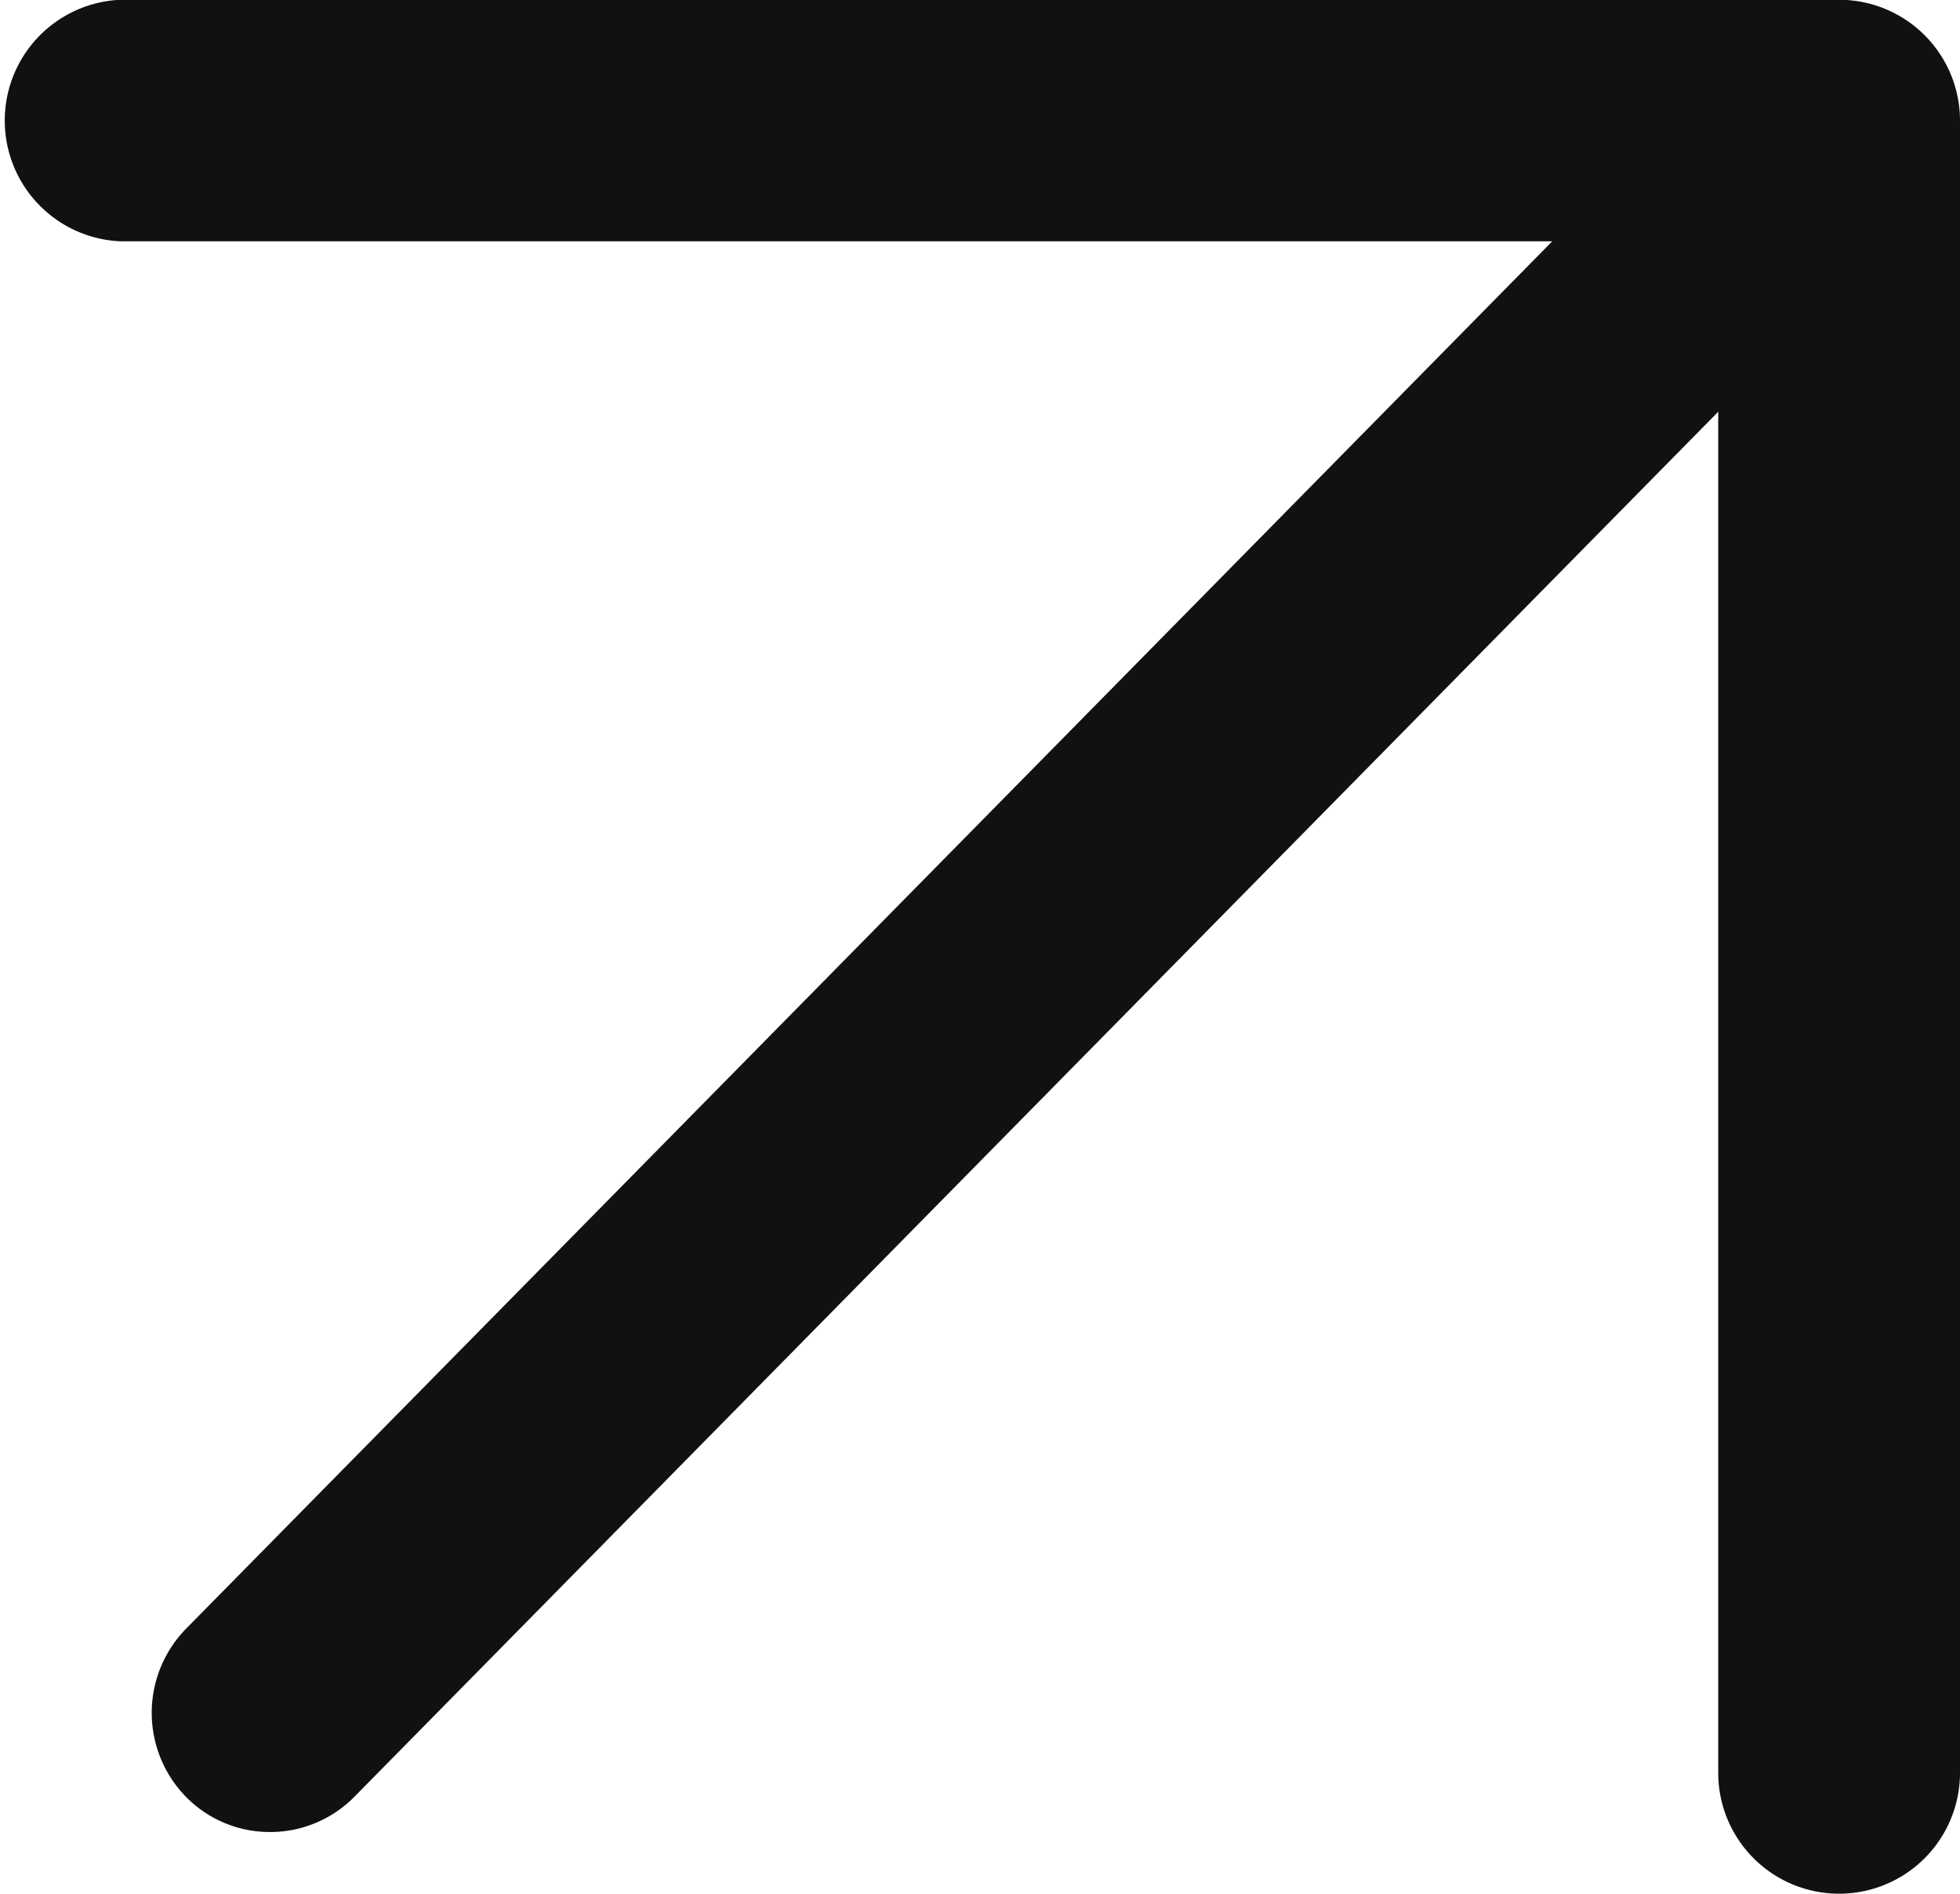
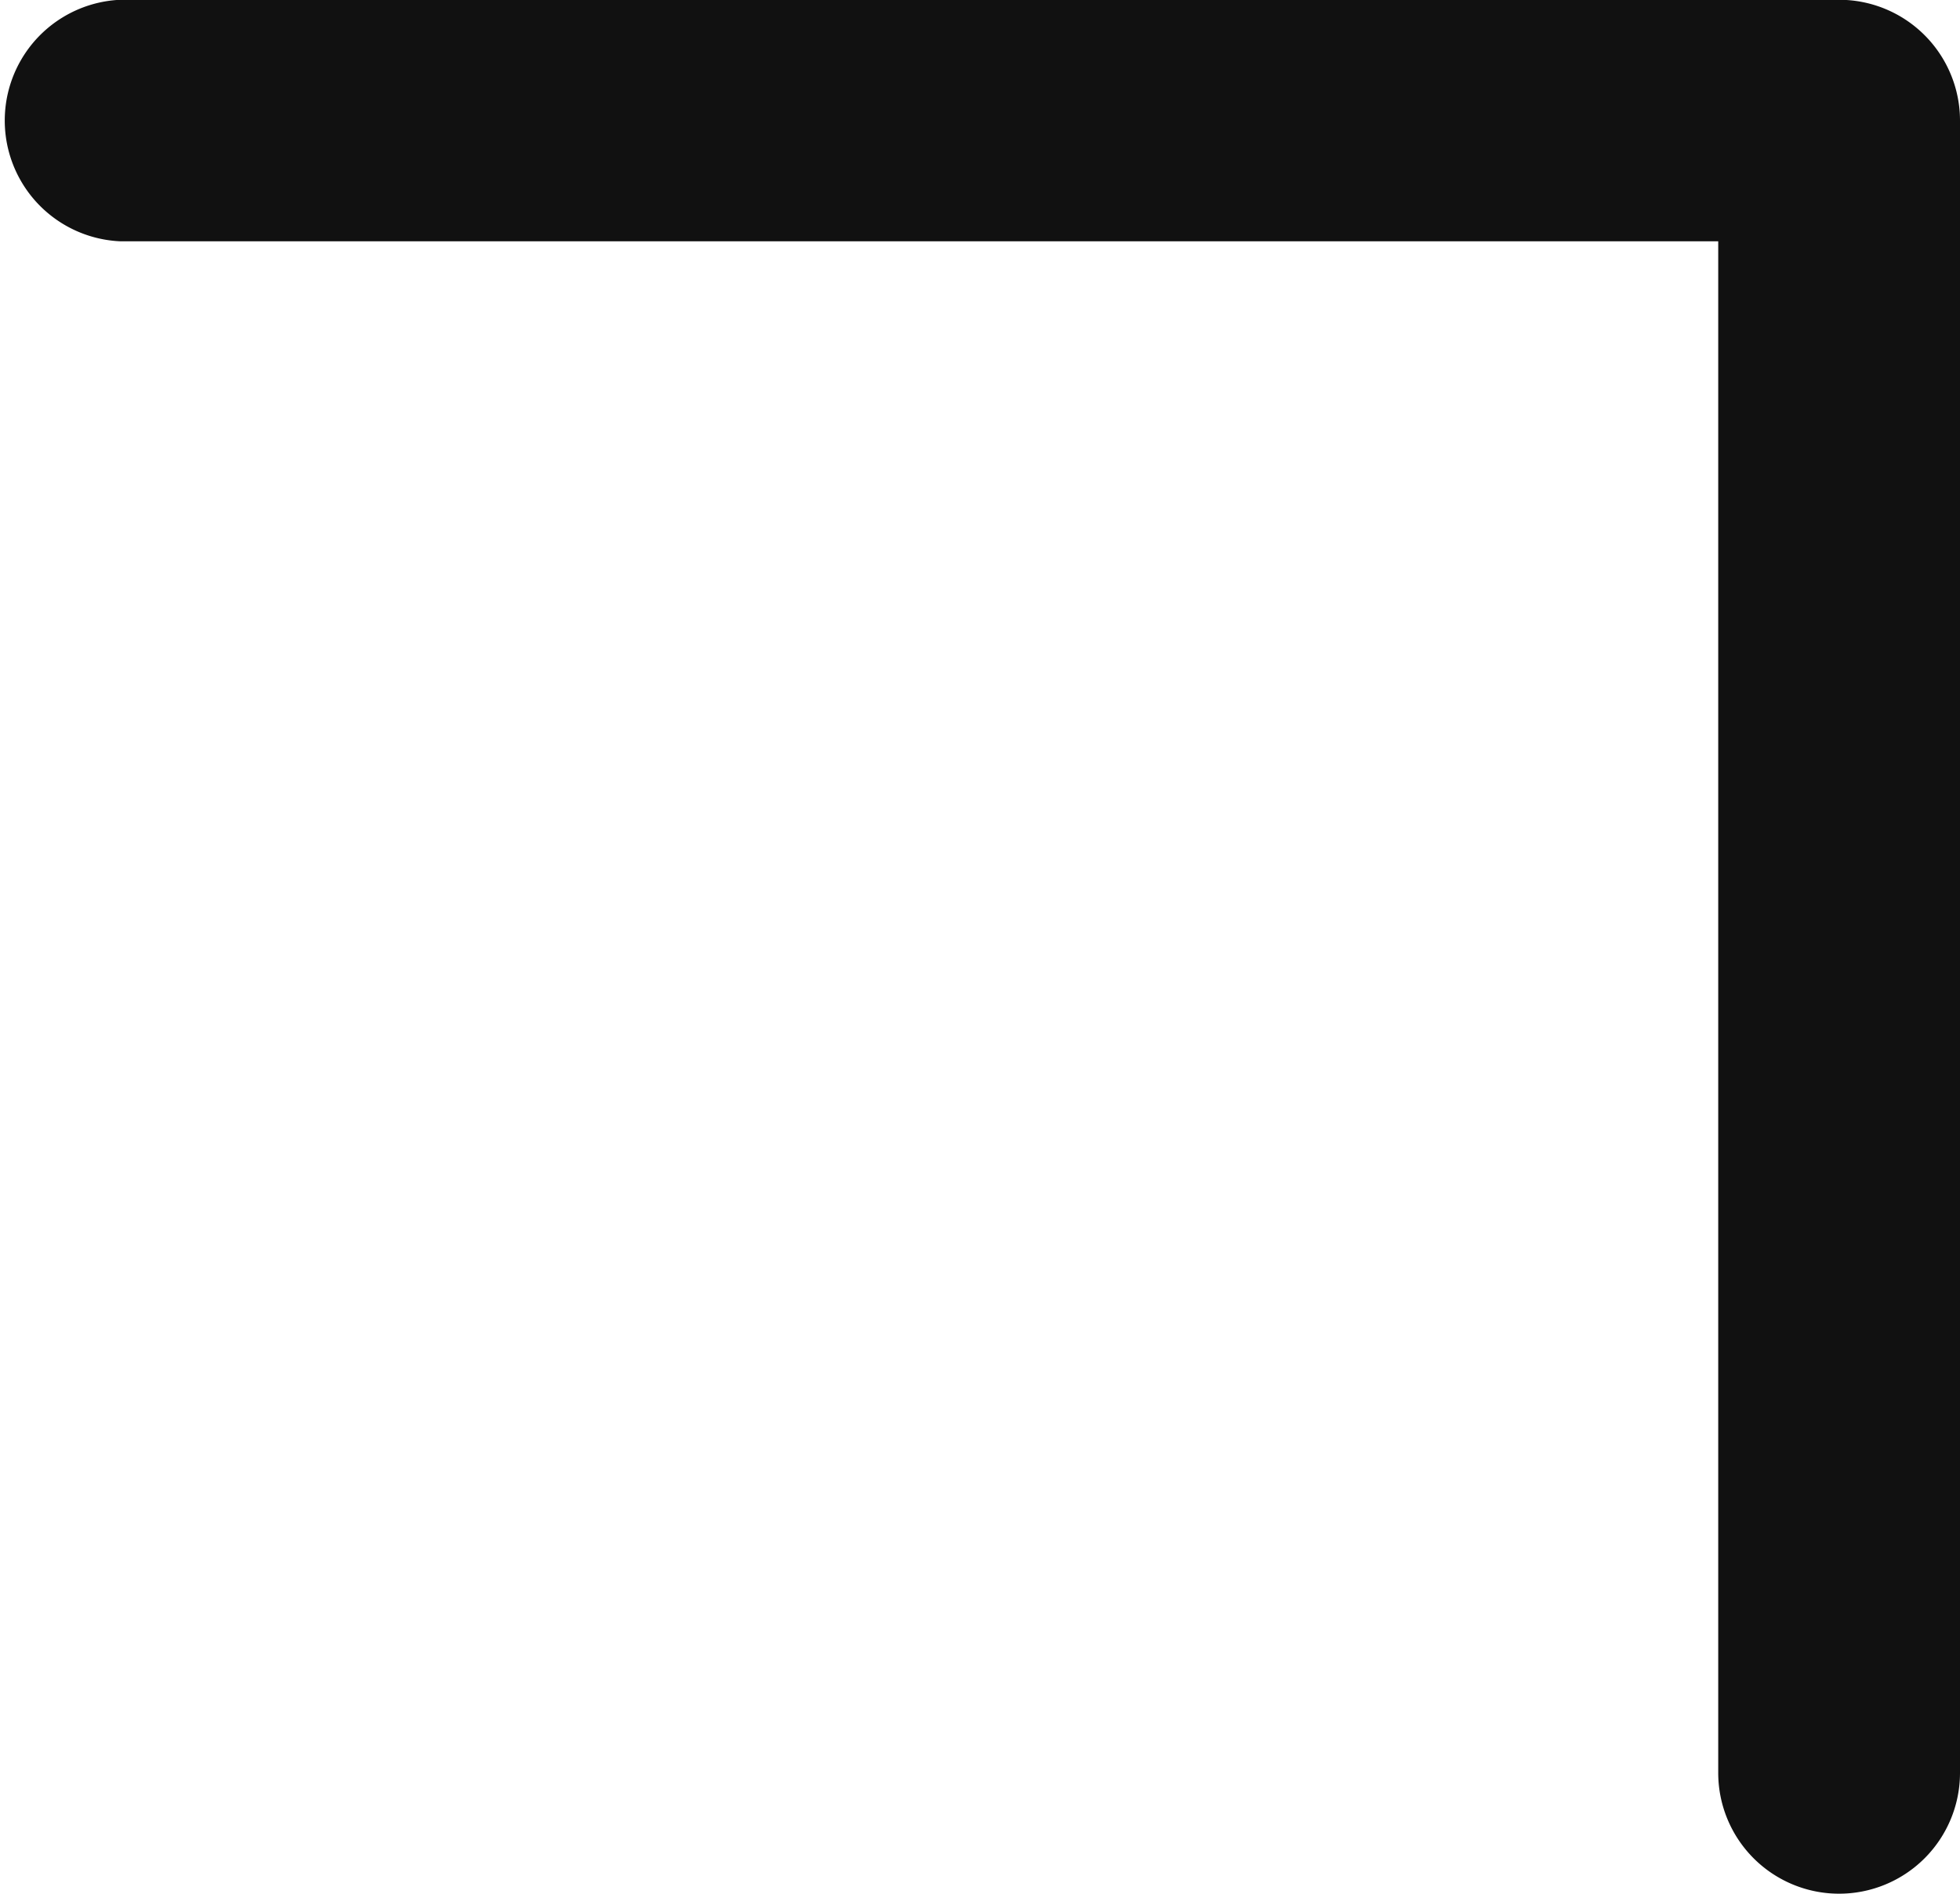
<svg xmlns="http://www.w3.org/2000/svg" width="8.739" height="8.444" viewBox="0 0 8.739 8.444">
  <defs>
    <style>.a{fill:#111;}</style>
  </defs>
  <g transform="translate(0 0)">
    <path class="a" d="M6384.591,7953.335a.539.539,0,0,1-.539-.539v-6.829h-7.124a.539.539,0,0,1,0-1.077h7.663a.539.539,0,0,1,.539.539v7.367A.539.539,0,0,1,6384.591,7953.335Z" transform="translate(-6376.391 -7944.891)" />
-     <path class="a" d="M6376.918,7953.024a.523.523,0,0,1-.372-.155.536.536,0,0,1,0-.753l6.724-6.829a.526.526,0,0,1,.747,0,.536.536,0,0,1,0,.753l-6.724,6.829A.527.527,0,0,1,6376.918,7953.024Z" transform="translate(-6375.715 -7944.855)" />
  </g>
</svg>